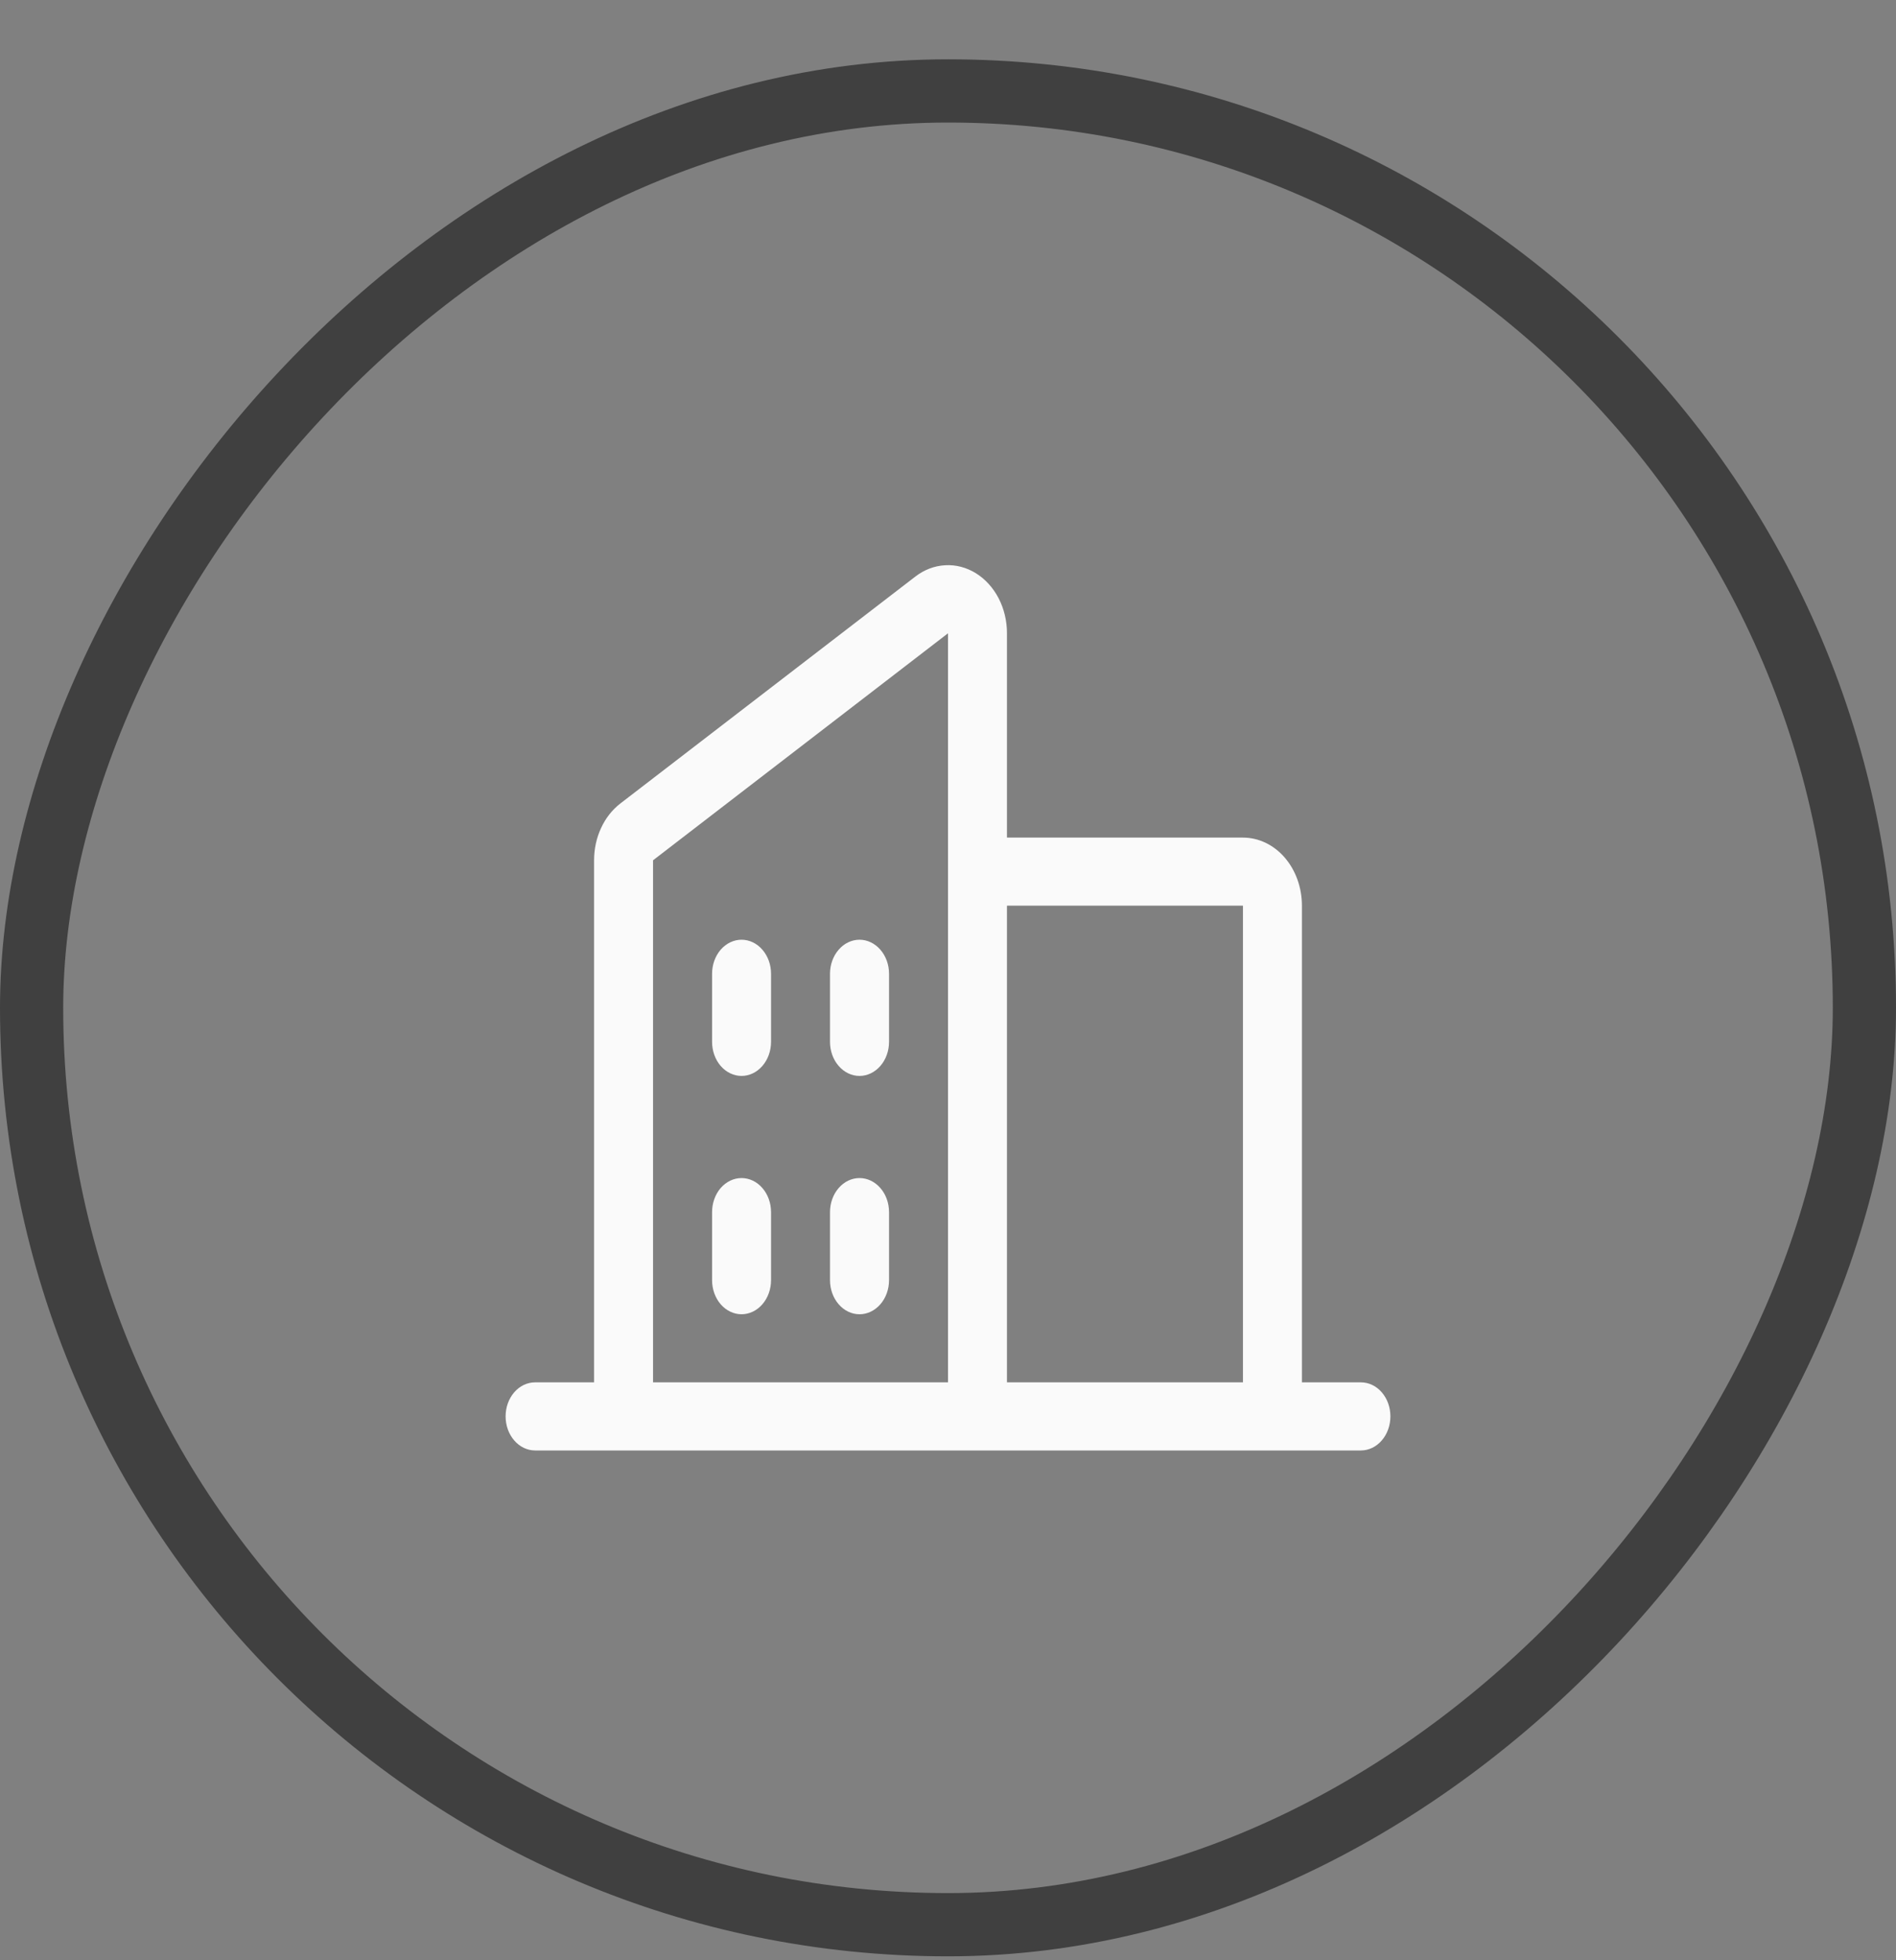
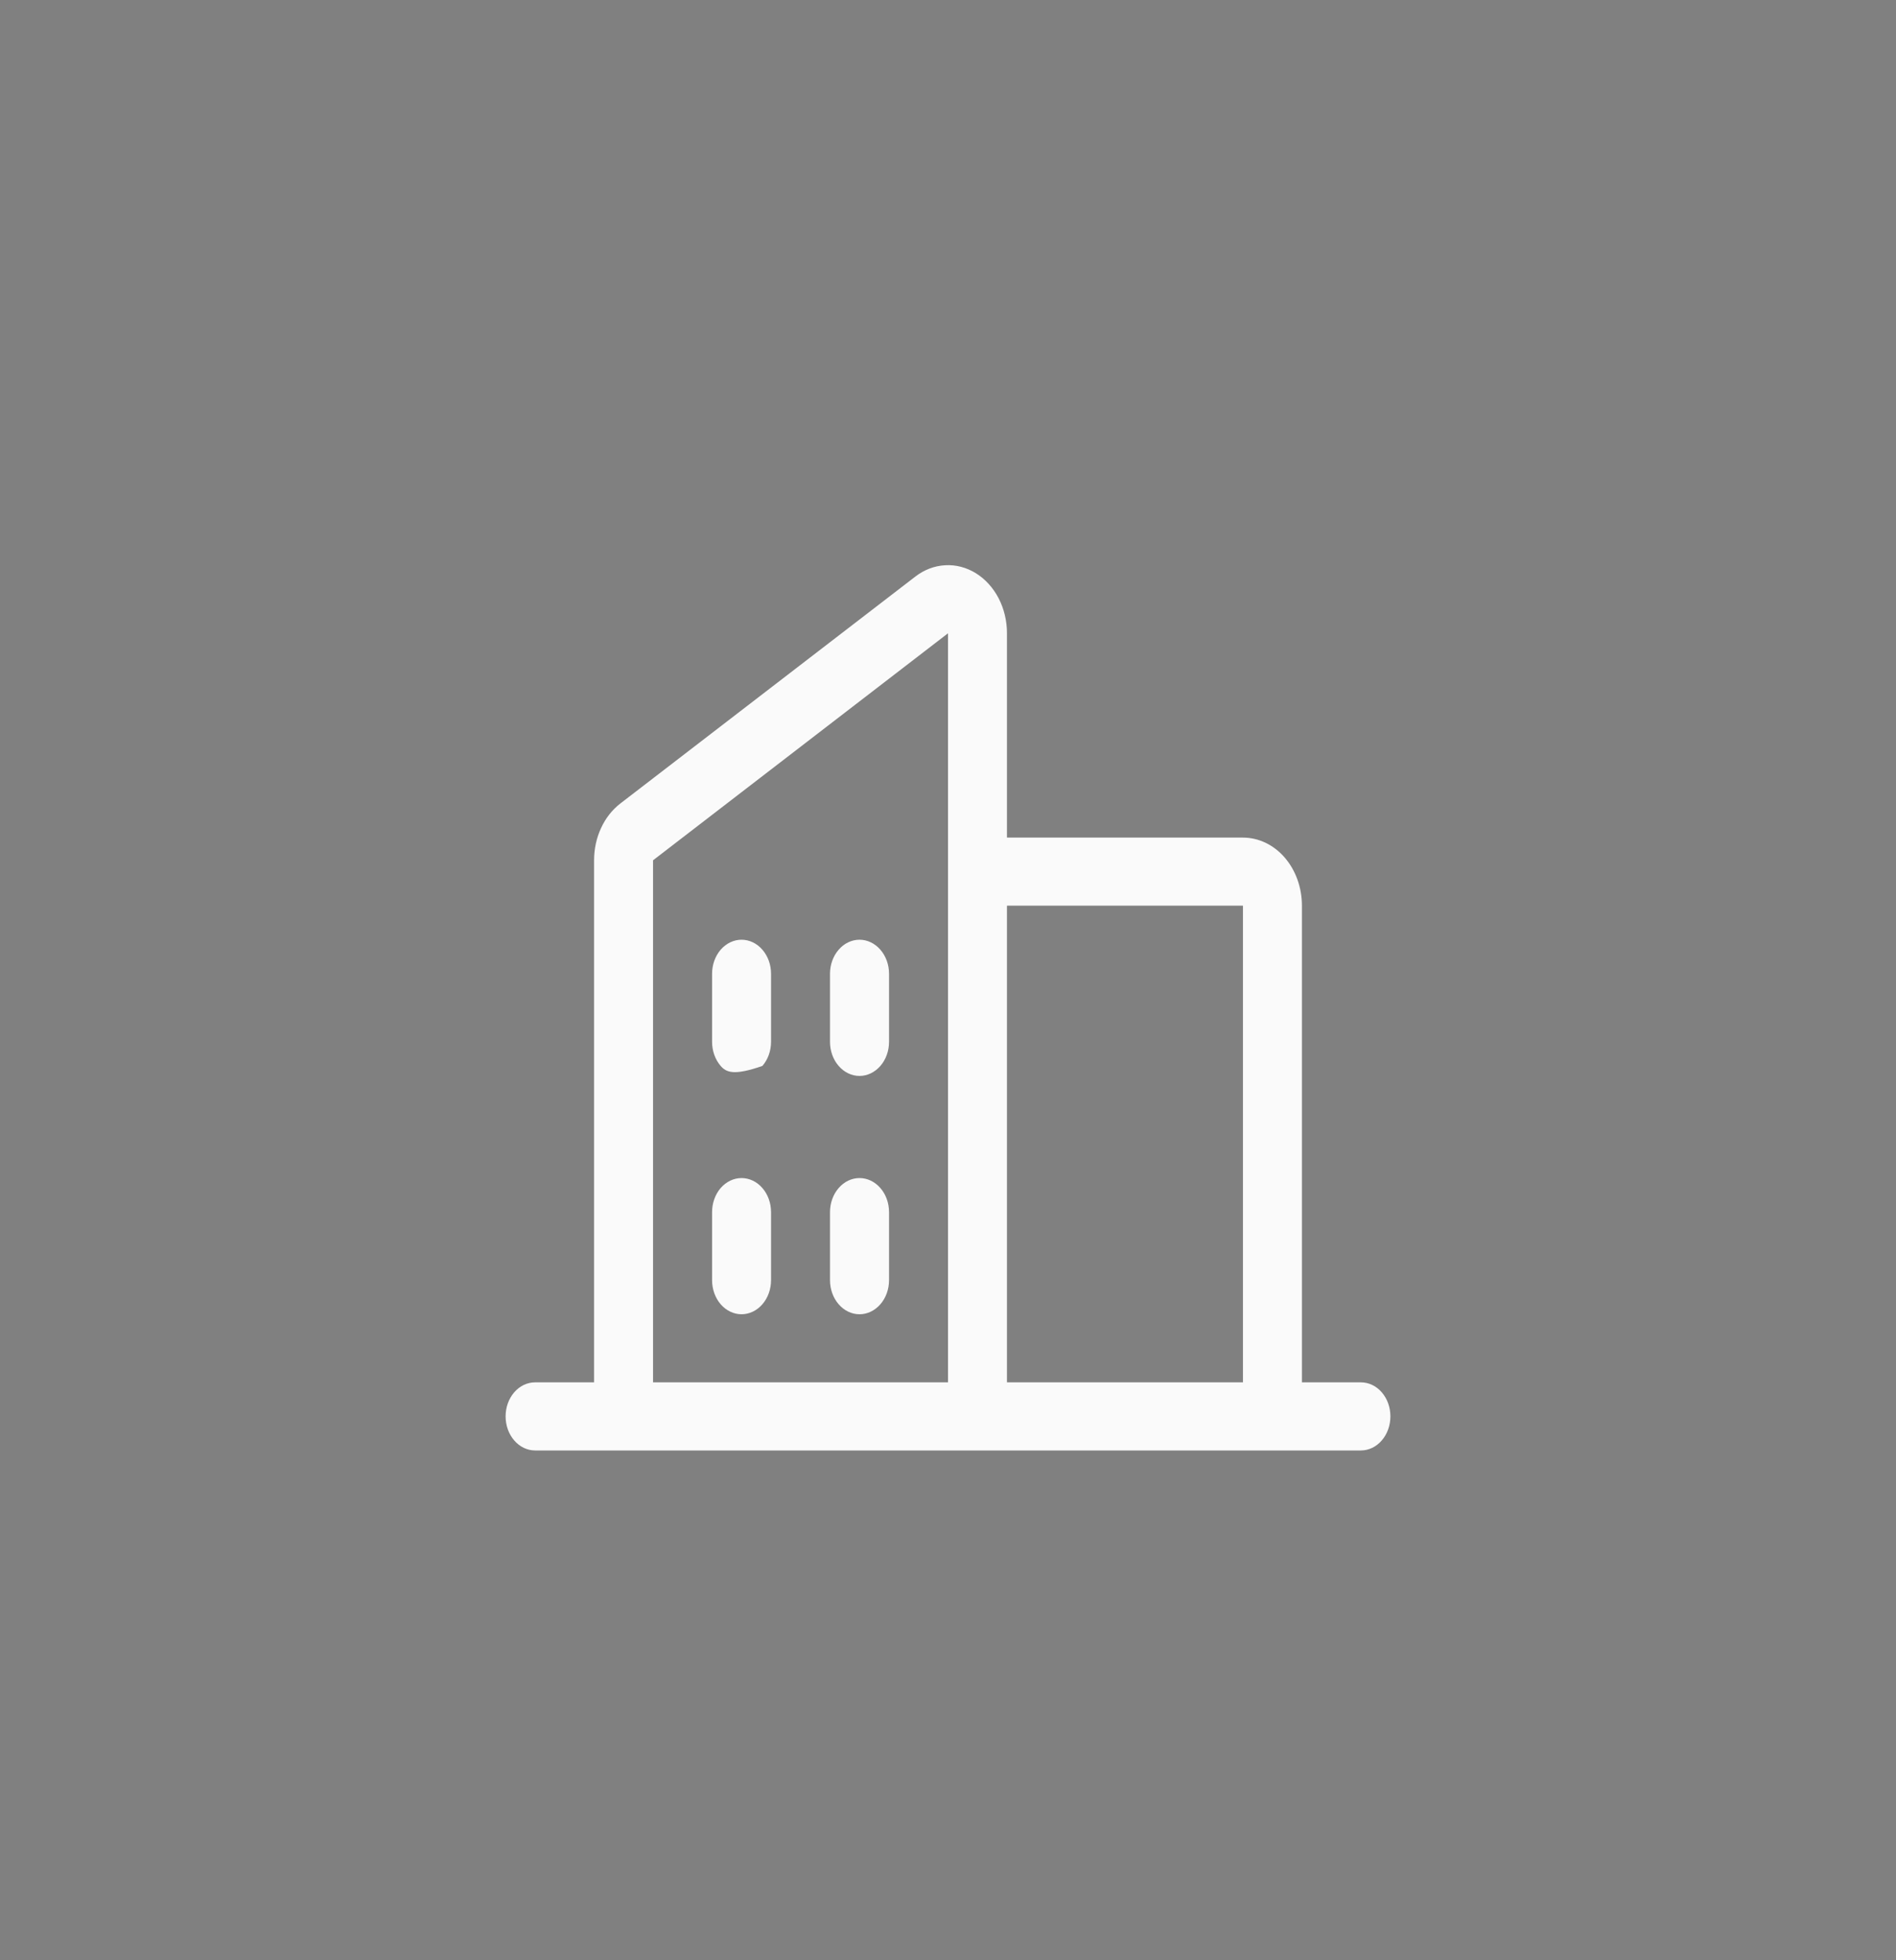
<svg xmlns="http://www.w3.org/2000/svg" width="30" height="31" viewBox="0 0 30 31" fill="none">
  <rect x="0" y="0" width="30" height="31" fill="#808080" stroke="none" />
-   <rect x="-0.5" y="0.5" width="29" height="29" rx="14.5" transform="matrix(-1 0 0 1 29 0.938)" stroke="#404040" />
-   <path d="M21.533 21.861H20.6V14.322C20.6 14.037 20.502 13.763 20.327 13.561C20.152 13.359 19.914 13.246 19.667 13.246H15.933V10.015C15.933 9.82 15.888 9.629 15.801 9.461C15.714 9.294 15.589 9.157 15.441 9.065C15.291 8.973 15.124 8.929 14.955 8.939C14.786 8.948 14.623 9.01 14.482 9.119L9.815 12.707C9.687 12.806 9.582 12.939 9.51 13.096C9.437 13.253 9.4 13.428 9.4 13.605V21.861H8.467C8.343 21.861 8.224 21.917 8.137 22.018C8.049 22.119 8 22.256 8 22.399C8 22.542 8.049 22.679 8.137 22.78C8.224 22.881 8.343 22.938 8.467 22.938H21.533C21.657 22.938 21.776 22.881 21.863 22.78C21.951 22.679 22 22.542 22 22.399C22 22.256 21.951 22.119 21.863 22.018C21.776 21.917 21.657 21.861 21.533 21.861ZM19.667 14.322V21.861H15.933V14.322H19.667ZM10.333 13.605L15 10.015V21.861H10.333V13.605ZM14.067 15.399V16.476C14.067 16.619 14.018 16.756 13.93 16.857C13.842 16.958 13.724 17.015 13.6 17.015C13.476 17.015 13.357 16.958 13.27 16.857C13.182 16.756 13.133 16.619 13.133 16.476V15.399C13.133 15.257 13.182 15.12 13.27 15.019C13.357 14.918 13.476 14.861 13.6 14.861C13.724 14.861 13.842 14.918 13.93 15.019C14.018 15.12 14.067 15.257 14.067 15.399ZM12.2 15.399V16.476C12.2 16.619 12.151 16.756 12.063 16.857C11.976 16.958 11.857 17.015 11.733 17.015C11.61 17.015 11.491 16.958 11.403 16.857C11.316 16.756 11.267 16.619 11.267 16.476V15.399C11.267 15.257 11.316 15.12 11.403 15.019C11.491 14.918 11.61 14.861 11.733 14.861C11.857 14.861 11.976 14.918 12.063 15.019C12.151 15.12 12.2 15.257 12.2 15.399ZM12.2 19.169V20.245C12.2 20.388 12.151 20.525 12.063 20.626C11.976 20.727 11.857 20.784 11.733 20.784C11.61 20.784 11.491 20.727 11.403 20.626C11.316 20.525 11.267 20.388 11.267 20.245V19.169C11.267 19.026 11.316 18.889 11.403 18.788C11.491 18.687 11.61 18.63 11.733 18.63C11.857 18.63 11.976 18.687 12.063 18.788C12.151 18.889 12.2 19.026 12.2 19.169ZM14.067 19.169V20.245C14.067 20.388 14.018 20.525 13.93 20.626C13.842 20.727 13.724 20.784 13.6 20.784C13.476 20.784 13.357 20.727 13.27 20.626C13.182 20.525 13.133 20.388 13.133 20.245V19.169C13.133 19.026 13.182 18.889 13.27 18.788C13.357 18.687 13.476 18.63 13.6 18.63C13.724 18.63 13.842 18.687 13.93 18.788C14.018 18.889 14.067 19.026 14.067 19.169Z" fill="#FAFAFA" />
+   <path d="M21.533 21.861H20.6V14.322C20.6 14.037 20.502 13.763 20.327 13.561C20.152 13.359 19.914 13.246 19.667 13.246H15.933V10.015C15.933 9.82 15.888 9.629 15.801 9.461C15.714 9.294 15.589 9.157 15.441 9.065C15.291 8.973 15.124 8.929 14.955 8.939C14.786 8.948 14.623 9.01 14.482 9.119L9.815 12.707C9.687 12.806 9.582 12.939 9.51 13.096C9.437 13.253 9.4 13.428 9.4 13.605V21.861H8.467C8.343 21.861 8.224 21.917 8.137 22.018C8.049 22.119 8 22.256 8 22.399C8 22.542 8.049 22.679 8.137 22.78C8.224 22.881 8.343 22.938 8.467 22.938H21.533C21.657 22.938 21.776 22.881 21.863 22.78C21.951 22.679 22 22.542 22 22.399C22 22.256 21.951 22.119 21.863 22.018C21.776 21.917 21.657 21.861 21.533 21.861ZM19.667 14.322V21.861H15.933V14.322H19.667ZM10.333 13.605L15 10.015V21.861H10.333V13.605ZM14.067 15.399V16.476C14.067 16.619 14.018 16.756 13.93 16.857C13.842 16.958 13.724 17.015 13.6 17.015C13.476 17.015 13.357 16.958 13.27 16.857C13.182 16.756 13.133 16.619 13.133 16.476V15.399C13.133 15.257 13.182 15.12 13.27 15.019C13.357 14.918 13.476 14.861 13.6 14.861C13.724 14.861 13.842 14.918 13.93 15.019C14.018 15.12 14.067 15.257 14.067 15.399ZM12.2 15.399V16.476C12.2 16.619 12.151 16.756 12.063 16.857C11.61 17.015 11.491 16.958 11.403 16.857C11.316 16.756 11.267 16.619 11.267 16.476V15.399C11.267 15.257 11.316 15.12 11.403 15.019C11.491 14.918 11.61 14.861 11.733 14.861C11.857 14.861 11.976 14.918 12.063 15.019C12.151 15.12 12.2 15.257 12.2 15.399ZM12.2 19.169V20.245C12.2 20.388 12.151 20.525 12.063 20.626C11.976 20.727 11.857 20.784 11.733 20.784C11.61 20.784 11.491 20.727 11.403 20.626C11.316 20.525 11.267 20.388 11.267 20.245V19.169C11.267 19.026 11.316 18.889 11.403 18.788C11.491 18.687 11.61 18.63 11.733 18.63C11.857 18.63 11.976 18.687 12.063 18.788C12.151 18.889 12.2 19.026 12.2 19.169ZM14.067 19.169V20.245C14.067 20.388 14.018 20.525 13.93 20.626C13.842 20.727 13.724 20.784 13.6 20.784C13.476 20.784 13.357 20.727 13.27 20.626C13.182 20.525 13.133 20.388 13.133 20.245V19.169C13.133 19.026 13.182 18.889 13.27 18.788C13.357 18.687 13.476 18.63 13.6 18.63C13.724 18.63 13.842 18.687 13.93 18.788C14.018 18.889 14.067 19.026 14.067 19.169Z" fill="#FAFAFA" />
</svg>